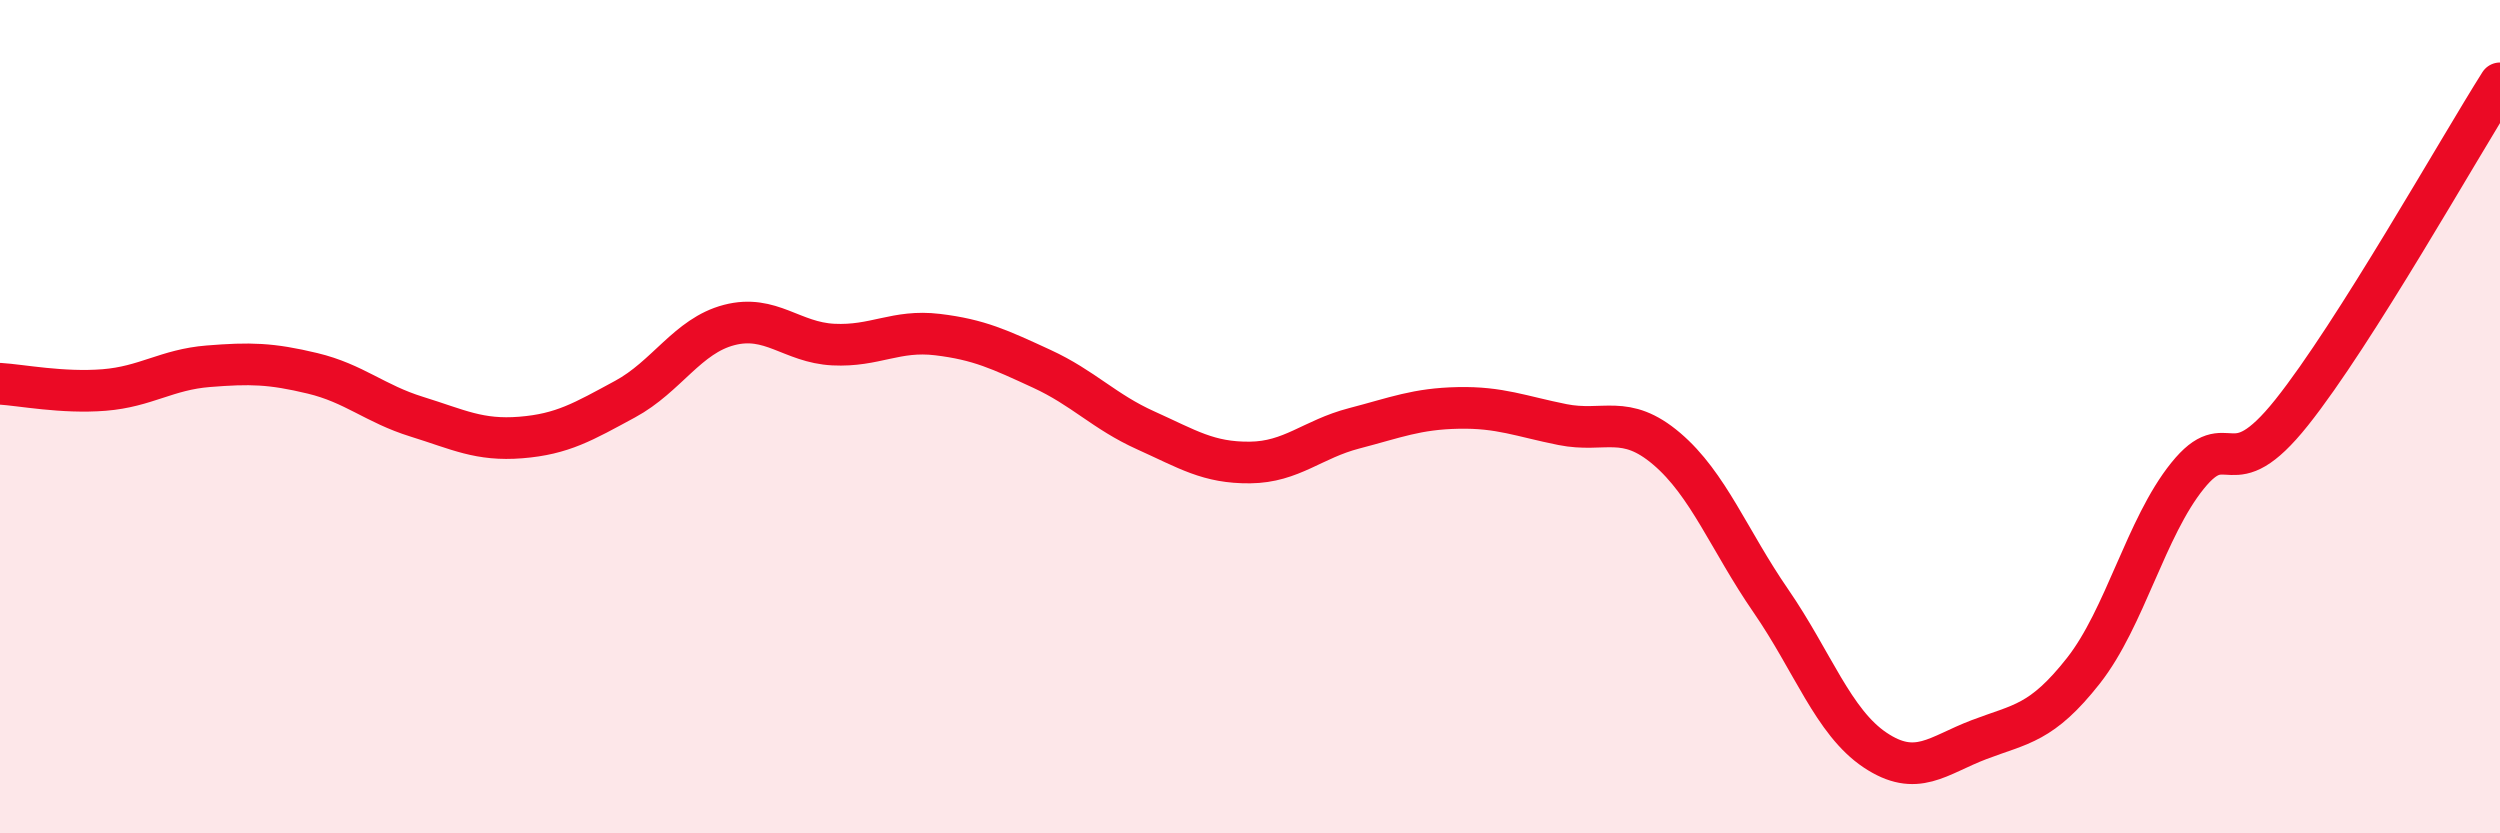
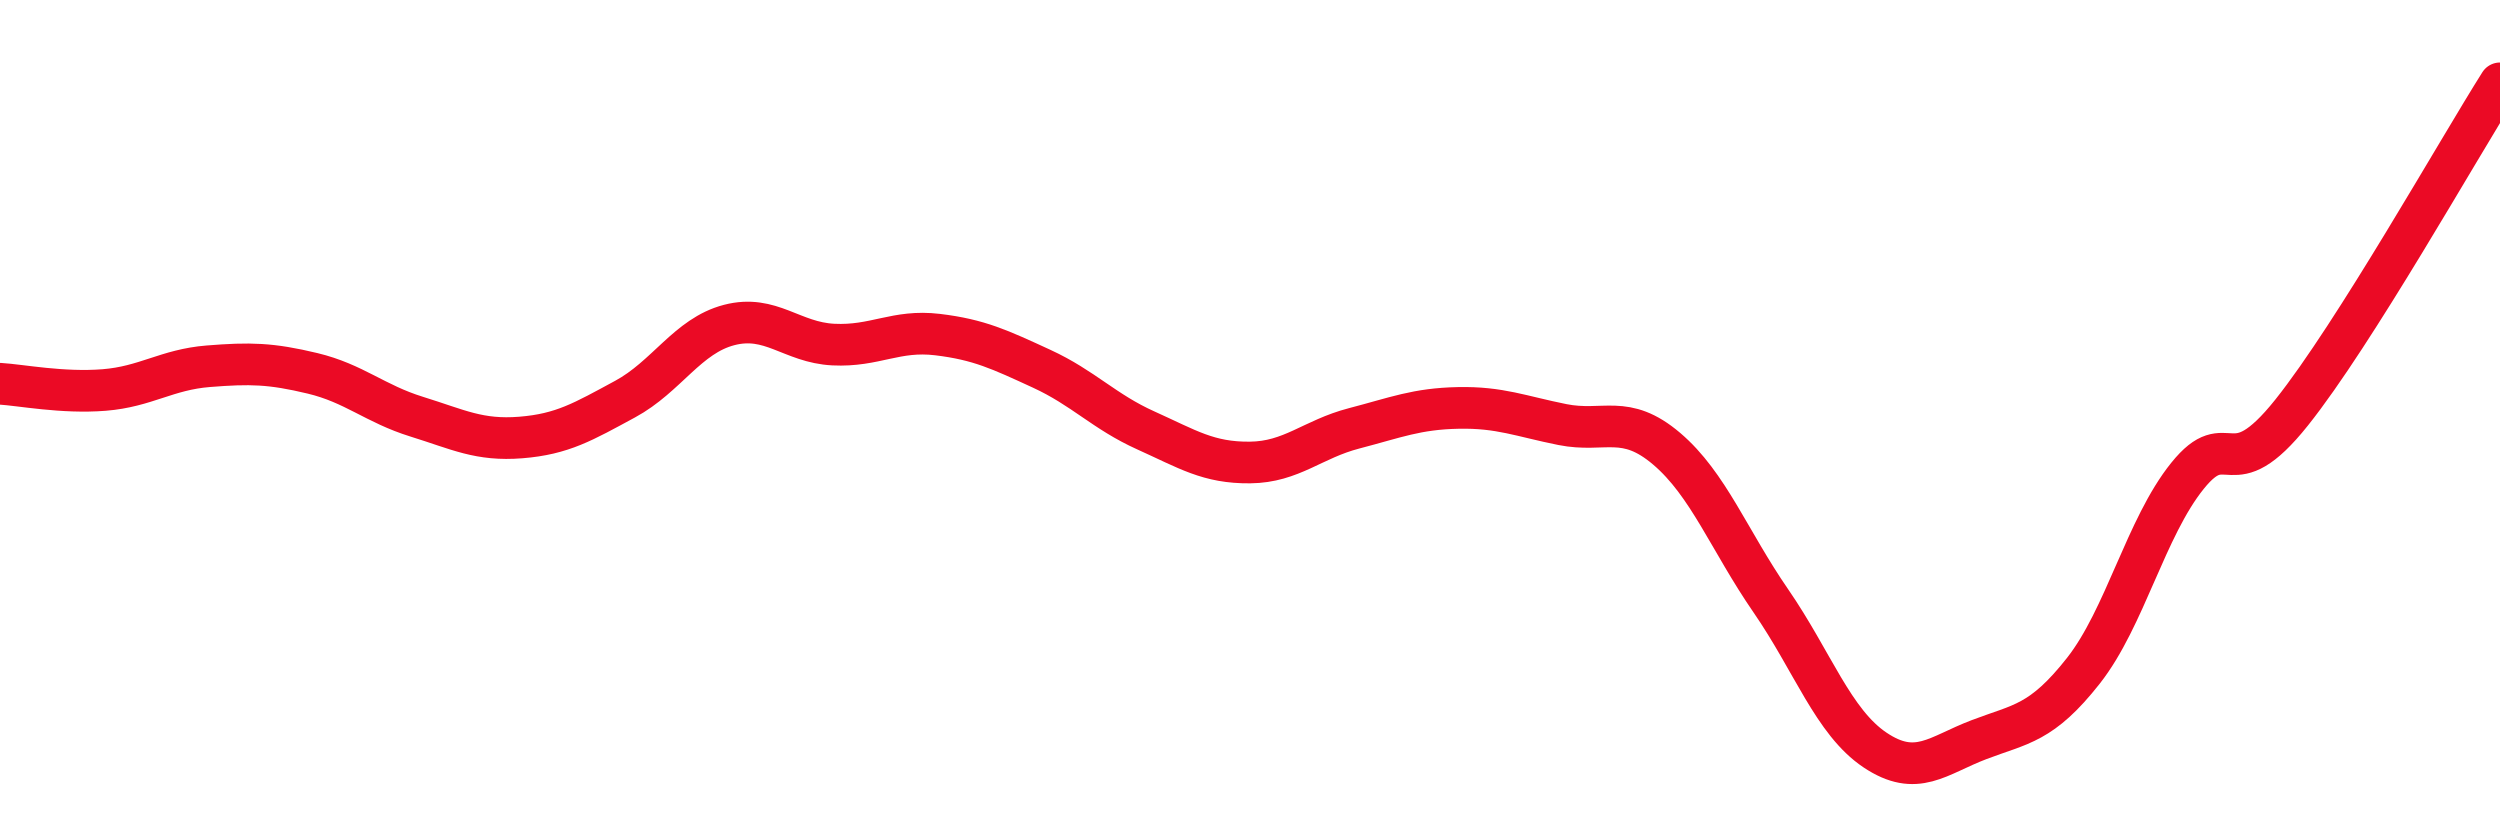
<svg xmlns="http://www.w3.org/2000/svg" width="60" height="20" viewBox="0 0 60 20">
-   <path d="M 0,9.21 C 0.5,9.24 1.5,9.44 2.5,9.36 C 3.5,9.28 4,8.87 5,8.79 C 6,8.71 6.5,8.72 7.5,8.96 C 8.5,9.2 9,9.69 10,10 C 11,10.31 11.5,10.58 12.5,10.5 C 13.5,10.42 14,10.12 15,9.58 C 16,9.04 16.5,8.06 17.5,7.8 C 18.5,7.54 19,8.22 20,8.27 C 21,8.32 21.5,7.91 22.5,8.03 C 23.5,8.15 24,8.39 25,8.85 C 26,9.31 26.5,9.88 27.5,10.33 C 28.5,10.78 29,11.11 30,11.1 C 31,11.09 31.5,10.54 32.5,10.28 C 33.5,10.02 34,9.81 35,9.79 C 36,9.77 36.5,9.99 37.5,10.19 C 38.5,10.39 39,9.92 40,10.77 C 41,11.62 41.5,12.97 42.5,14.42 C 43.5,15.87 44,17.33 45,18 C 46,18.67 46.5,18.13 47.5,17.75 C 48.5,17.37 49,17.37 50,16.1 C 51,14.83 51.5,12.66 52.5,11.42 C 53.5,10.18 53.5,11.78 55,9.9 C 56.5,8.02 59,3.58 60,2L60 20L0 20Z" fill="#EB0A25" opacity="0.1" stroke-linecap="round" stroke-linejoin="round" />
  <path d="M 0,9.21 C 0.5,9.24 1.5,9.44 2.5,9.36 C 3.5,9.28 4,8.87 5,8.79 C 6,8.71 6.5,8.72 7.5,8.96 C 8.5,9.2 9,9.69 10,10 C 11,10.31 11.5,10.58 12.5,10.5 C 13.5,10.42 14,10.12 15,9.58 C 16,9.04 16.5,8.06 17.5,7.8 C 18.5,7.54 19,8.22 20,8.27 C 21,8.32 21.5,7.91 22.5,8.03 C 23.5,8.15 24,8.39 25,8.85 C 26,9.31 26.5,9.88 27.5,10.33 C 28.5,10.78 29,11.11 30,11.1 C 31,11.09 31.5,10.54 32.5,10.28 C 33.5,10.02 34,9.81 35,9.79 C 36,9.77 36.5,9.99 37.5,10.19 C 38.5,10.39 39,9.92 40,10.77 C 41,11.62 41.5,12.97 42.5,14.42 C 43.5,15.87 44,17.33 45,18 C 46,18.67 46.5,18.13 47.5,17.75 C 48.5,17.37 49,17.37 50,16.1 C 51,14.83 51.5,12.66 52.5,11.42 C 53.5,10.18 53.5,11.78 55,9.9 C 56.5,8.02 59,3.58 60,2" stroke="#EB0A25" stroke-width="1" fill="none" stroke-linecap="round" stroke-linejoin="round" />
</svg>